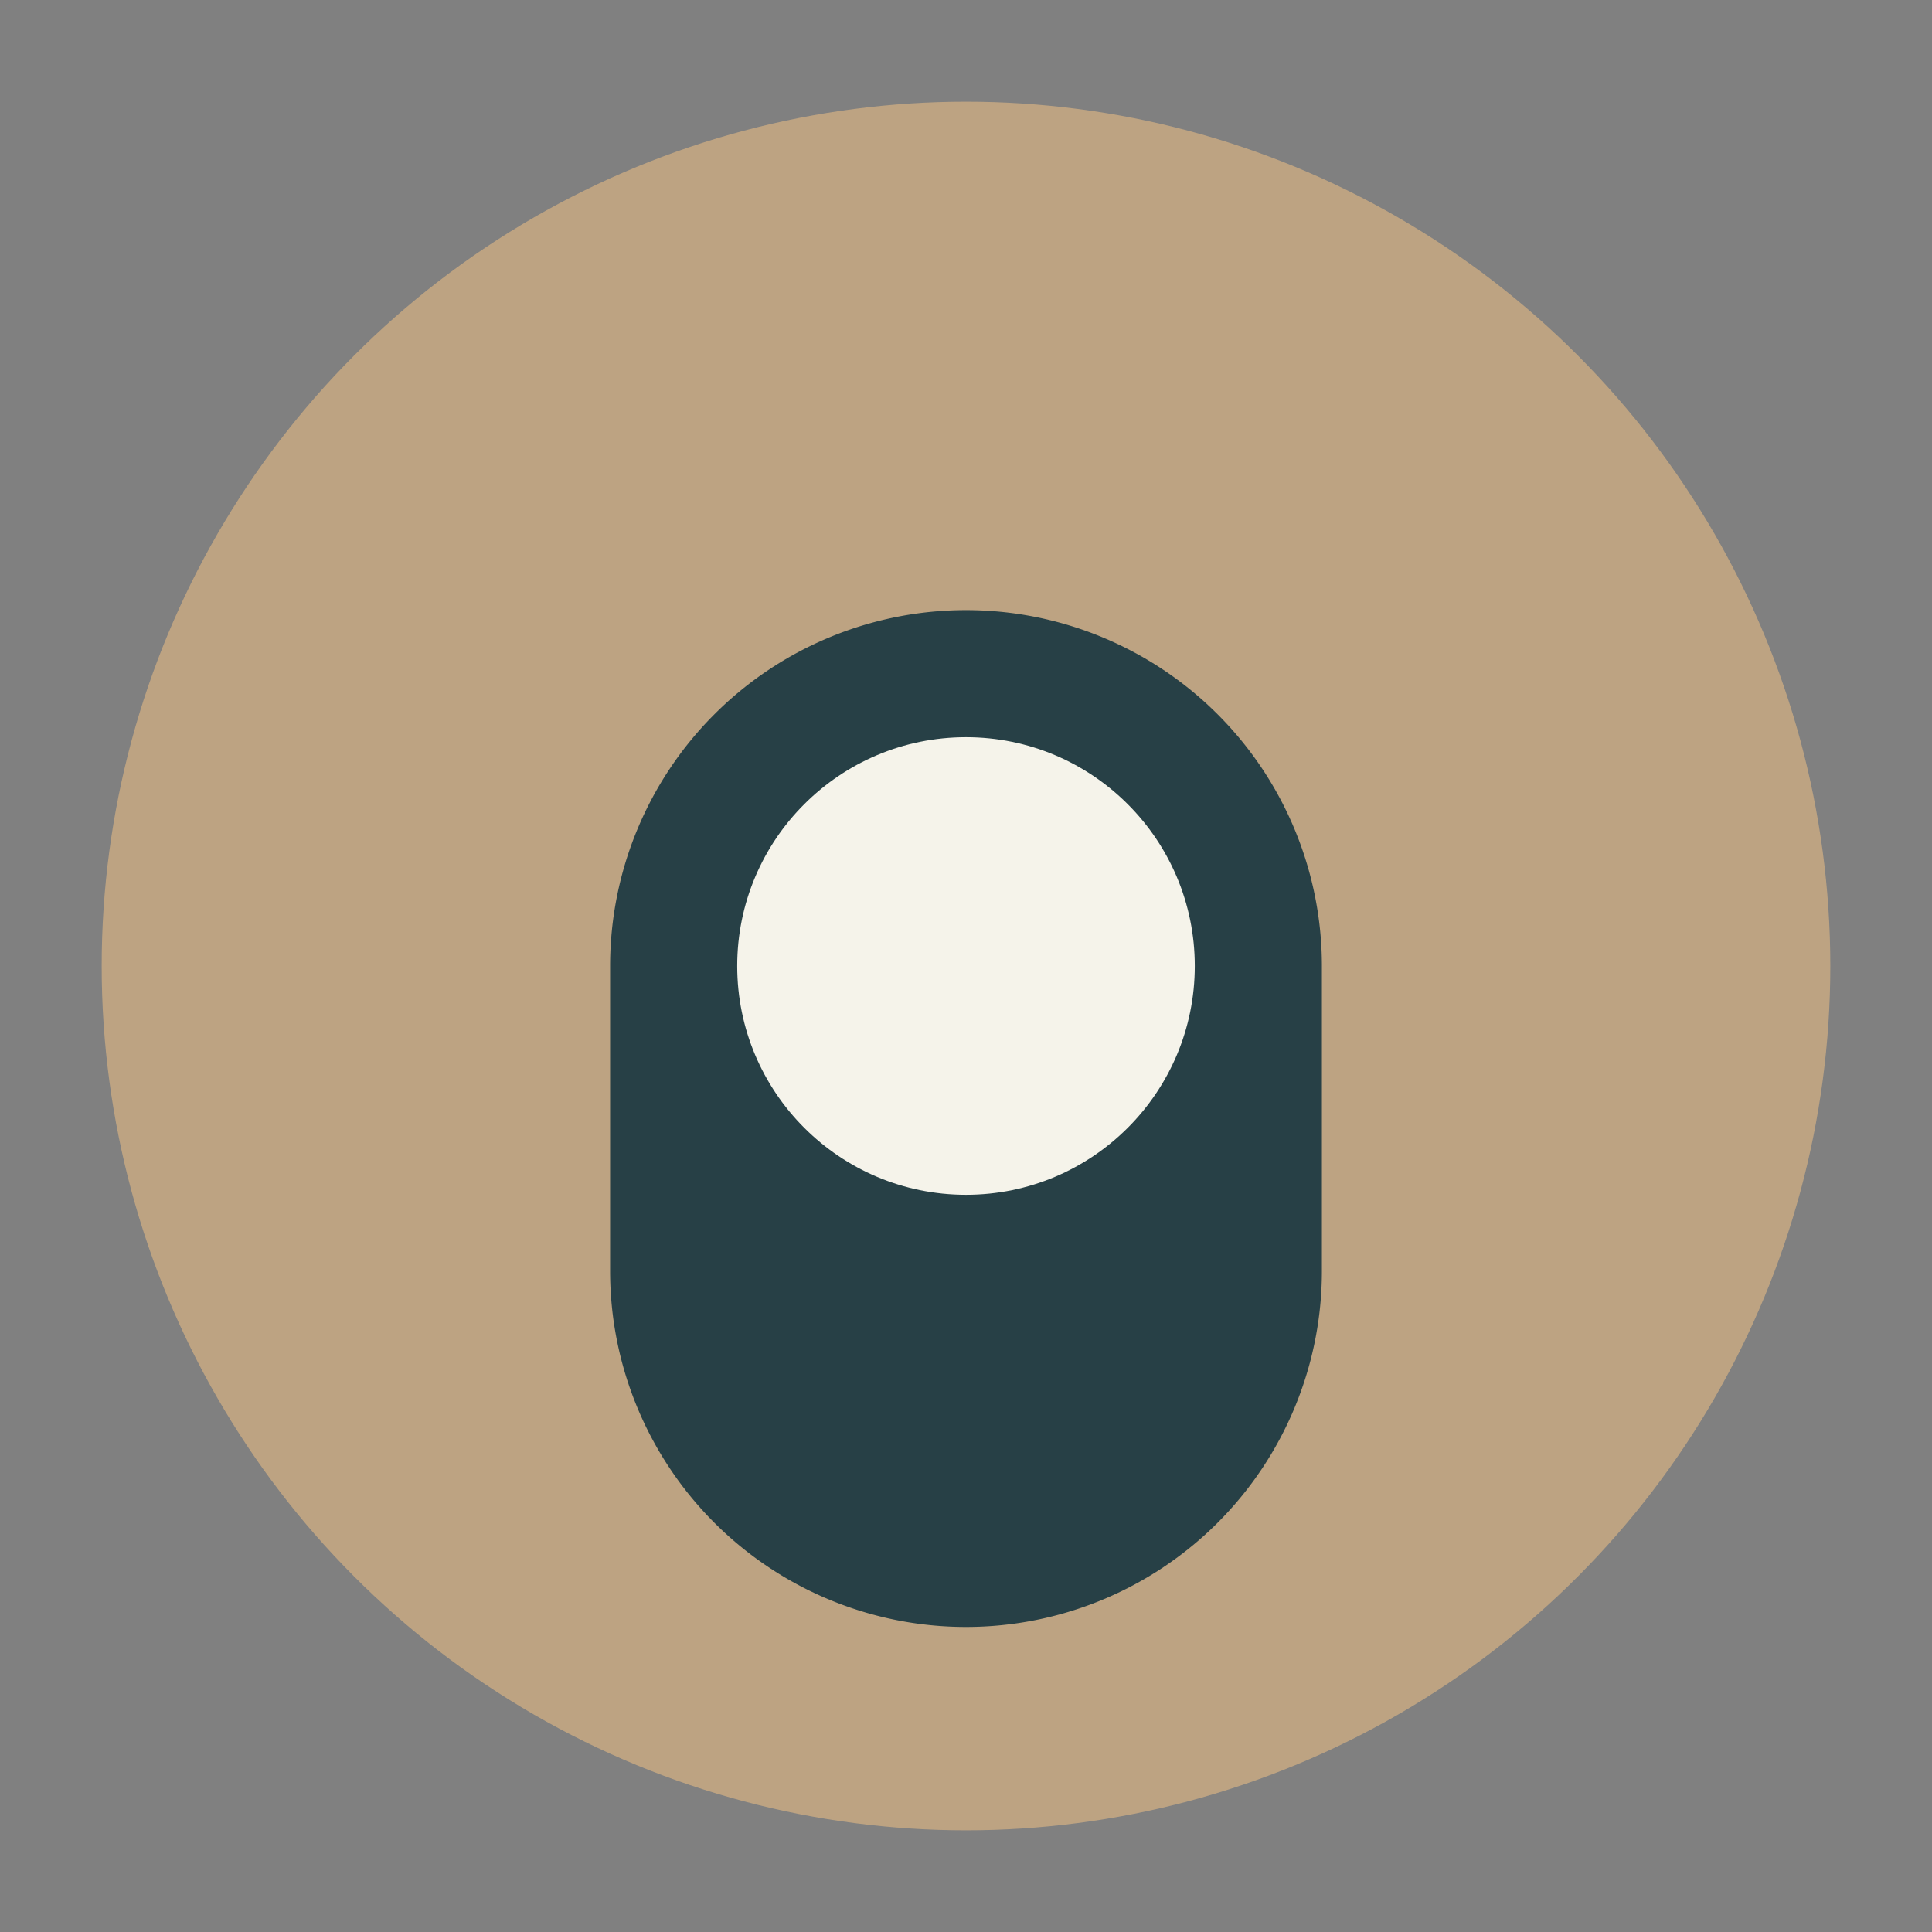
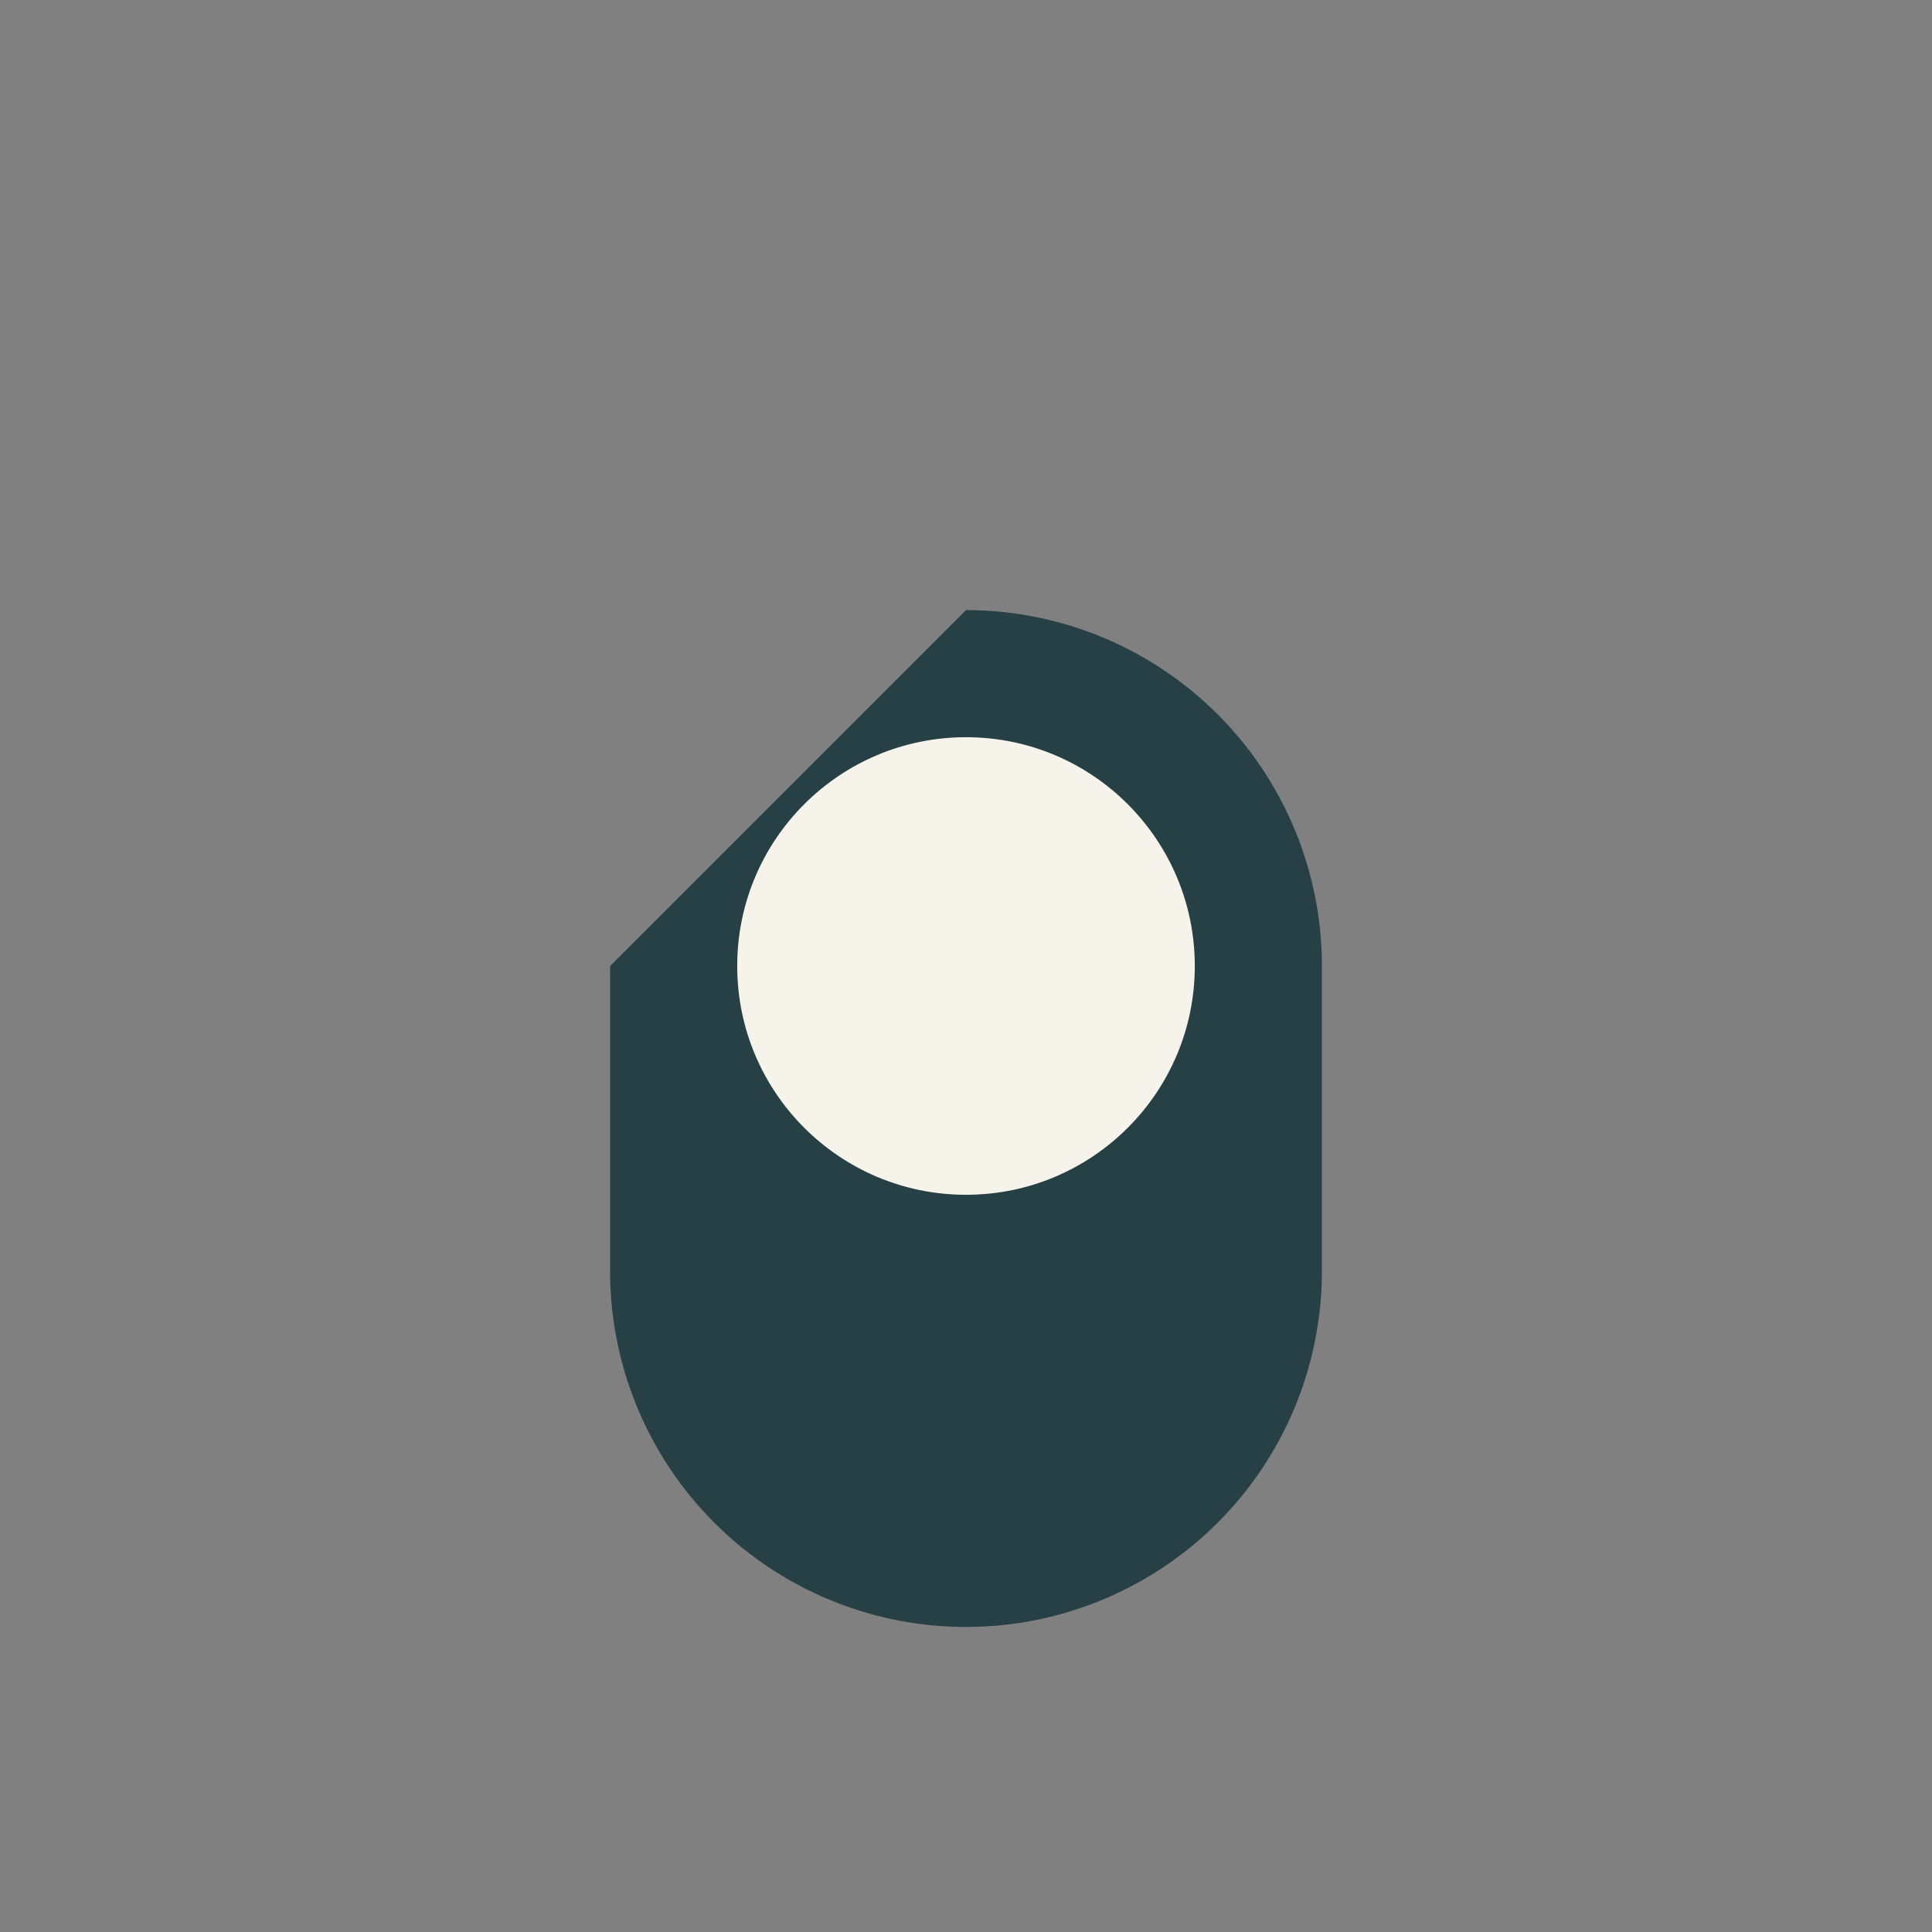
<svg xmlns="http://www.w3.org/2000/svg" width="38" height="38" viewBox="0 0 38 38">
  <rect x="0" y="0" width="38" height="38" fill="#808080" stroke="none" />
-   <ellipse cx="19" cy="19" rx="17" ry="17" fill="#BDA382" />
-   <path d="M19 12a7 7 0 0 1 7 7v6a7 7 0 0 1-14 0v-6a7 7 0 0 1 7-7z" fill="#274046" />
+   <path d="M19 12a7 7 0 0 1 7 7v6a7 7 0 0 1-14 0v-6z" fill="#274046" />
  <circle cx="19" cy="19" r="4.5" fill="#F5F3EA" />
</svg>